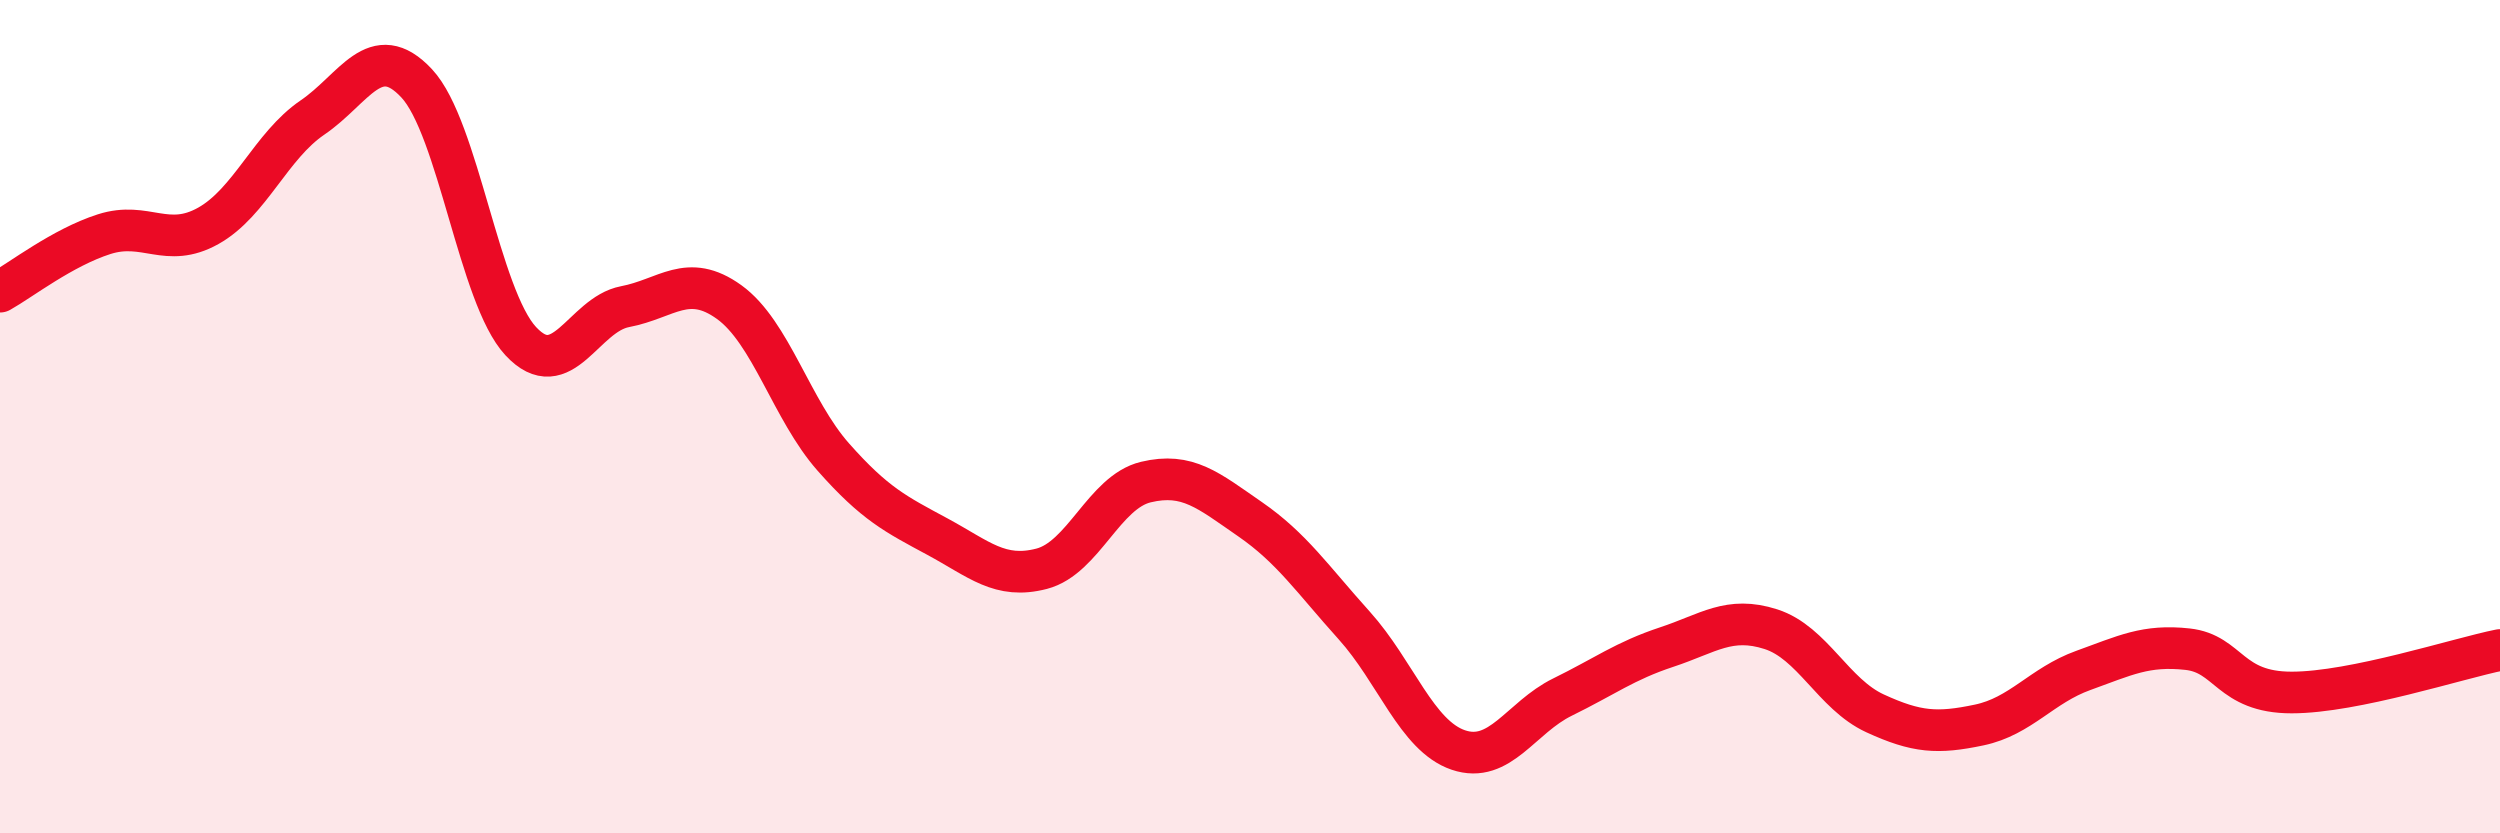
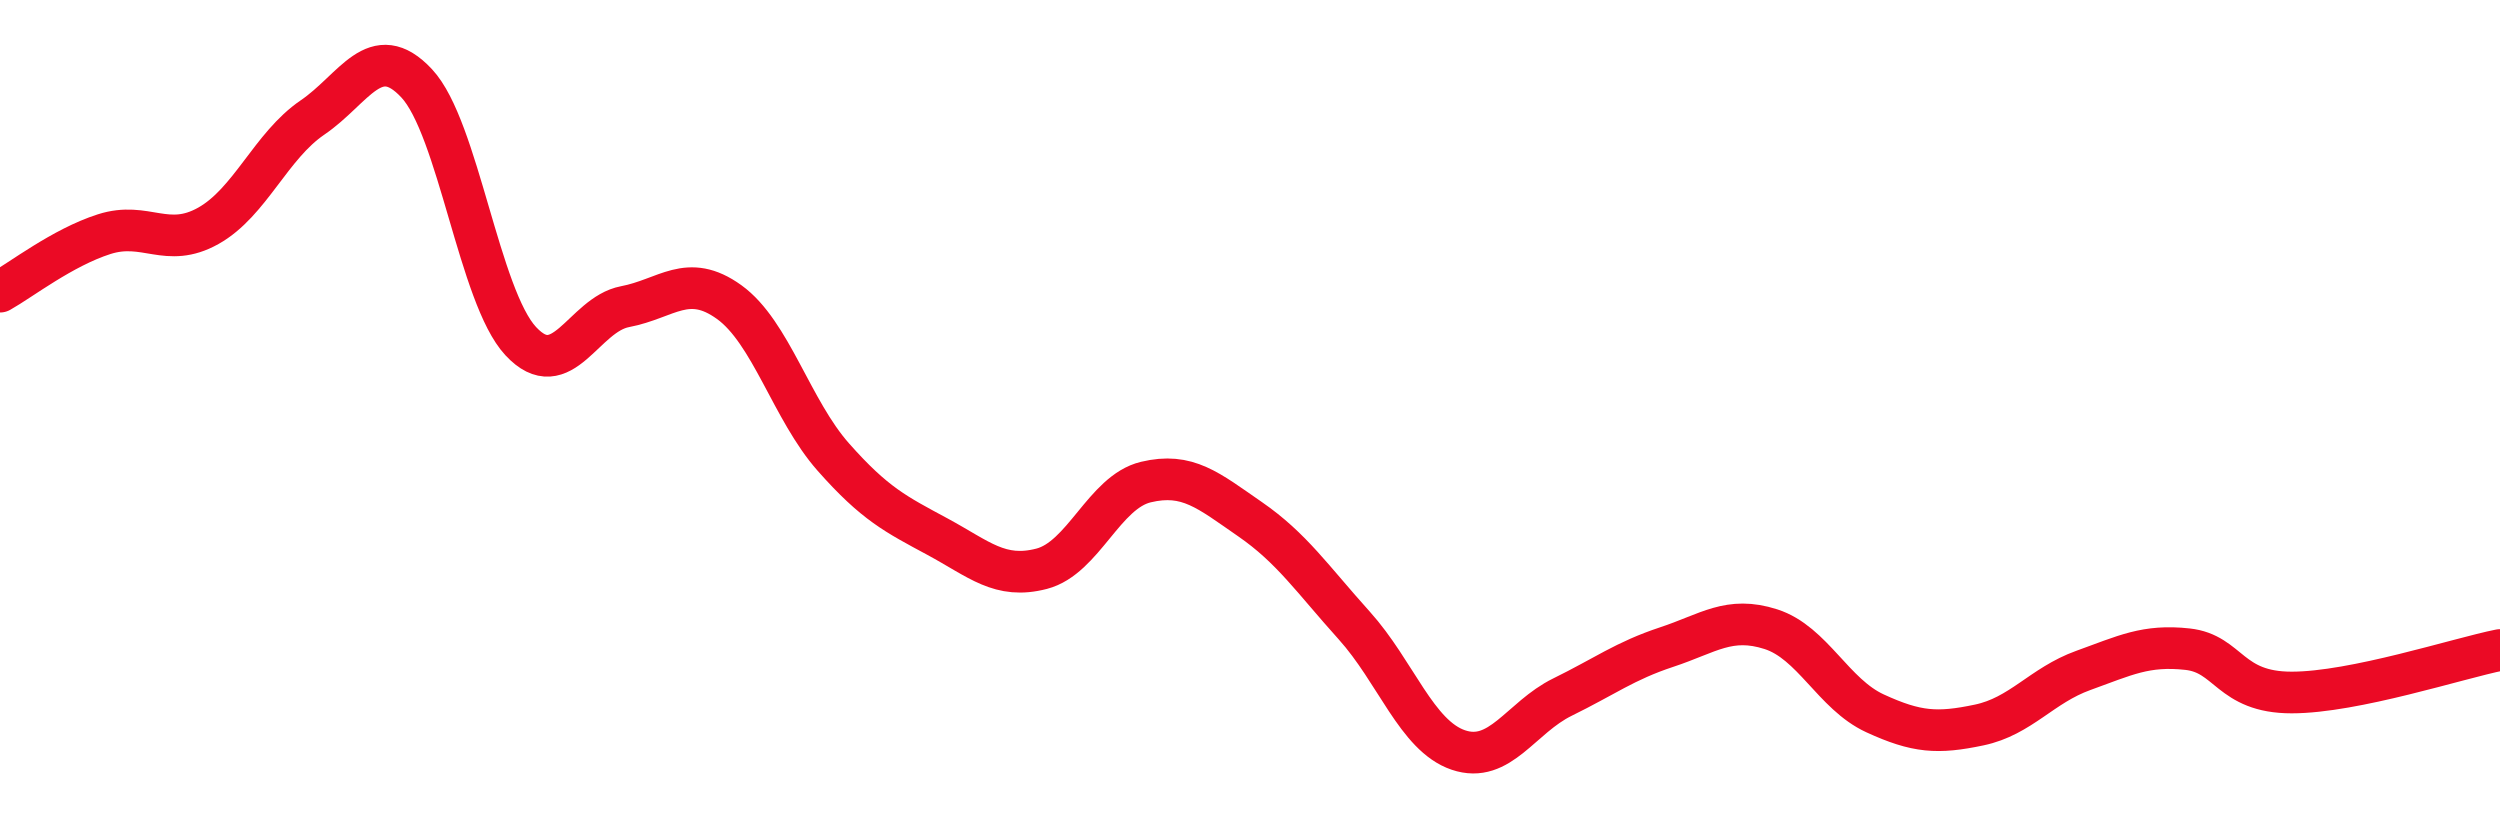
<svg xmlns="http://www.w3.org/2000/svg" width="60" height="20" viewBox="0 0 60 20">
-   <path d="M 0,7 C 0.5,6.72 1.5,5.94 2.5,5.62 C 3.5,5.3 4,5.98 5,5.42 C 6,4.86 6.5,3.5 7.5,2.82 C 8.5,2.14 9,0.93 10,2 C 11,3.07 11.5,7.12 12.5,8.19 C 13.5,9.26 14,7.55 15,7.36 C 16,7.17 16.5,6.53 17.5,7.25 C 18.5,7.97 19,9.84 20,10.97 C 21,12.1 21.5,12.34 22.5,12.88 C 23.5,13.42 24,13.91 25,13.65 C 26,13.39 26.5,11.81 27.5,11.57 C 28.5,11.33 29,11.77 30,12.46 C 31,13.15 31.5,13.9 32.5,15.01 C 33.5,16.12 34,17.66 35,18 C 36,18.34 36.5,17.22 37.5,16.73 C 38.5,16.24 39,15.86 40,15.53 C 41,15.2 41.5,14.78 42.5,15.1 C 43.5,15.42 44,16.66 45,17.12 C 46,17.58 46.5,17.61 47.5,17.4 C 48.5,17.19 49,16.45 50,16.09 C 51,15.73 51.5,15.47 52.5,15.58 C 53.5,15.69 53.5,16.62 55,16.62 C 56.5,16.62 59,15.8 60,15.6L60 20L0 20Z" fill="#EB0A25" opacity="0.1" stroke-linecap="round" stroke-linejoin="round" />
  <path d="M 0,7 C 0.5,6.72 1.5,5.94 2.5,5.62 C 3.5,5.3 4,5.98 5,5.42 C 6,4.86 6.5,3.5 7.5,2.82 C 8.5,2.14 9,0.93 10,2 C 11,3.07 11.5,7.12 12.5,8.19 C 13.5,9.26 14,7.55 15,7.36 C 16,7.17 16.5,6.53 17.5,7.25 C 18.5,7.97 19,9.84 20,10.97 C 21,12.1 21.5,12.34 22.5,12.88 C 23.5,13.42 24,13.91 25,13.65 C 26,13.39 26.5,11.81 27.5,11.57 C 28.5,11.33 29,11.77 30,12.46 C 31,13.15 31.5,13.9 32.5,15.01 C 33.5,16.12 34,17.66 35,18 C 36,18.34 36.5,17.22 37.5,16.73 C 38.5,16.24 39,15.86 40,15.53 C 41,15.2 41.5,14.78 42.5,15.1 C 43.5,15.42 44,16.66 45,17.12 C 46,17.58 46.5,17.61 47.5,17.4 C 48.5,17.19 49,16.45 50,16.09 C 51,15.73 51.5,15.47 52.5,15.58 C 53.5,15.69 53.5,16.62 55,16.62 C 56.5,16.62 59,15.8 60,15.6" stroke="#EB0A25" stroke-width="1" fill="none" stroke-linecap="round" stroke-linejoin="round" />
</svg>